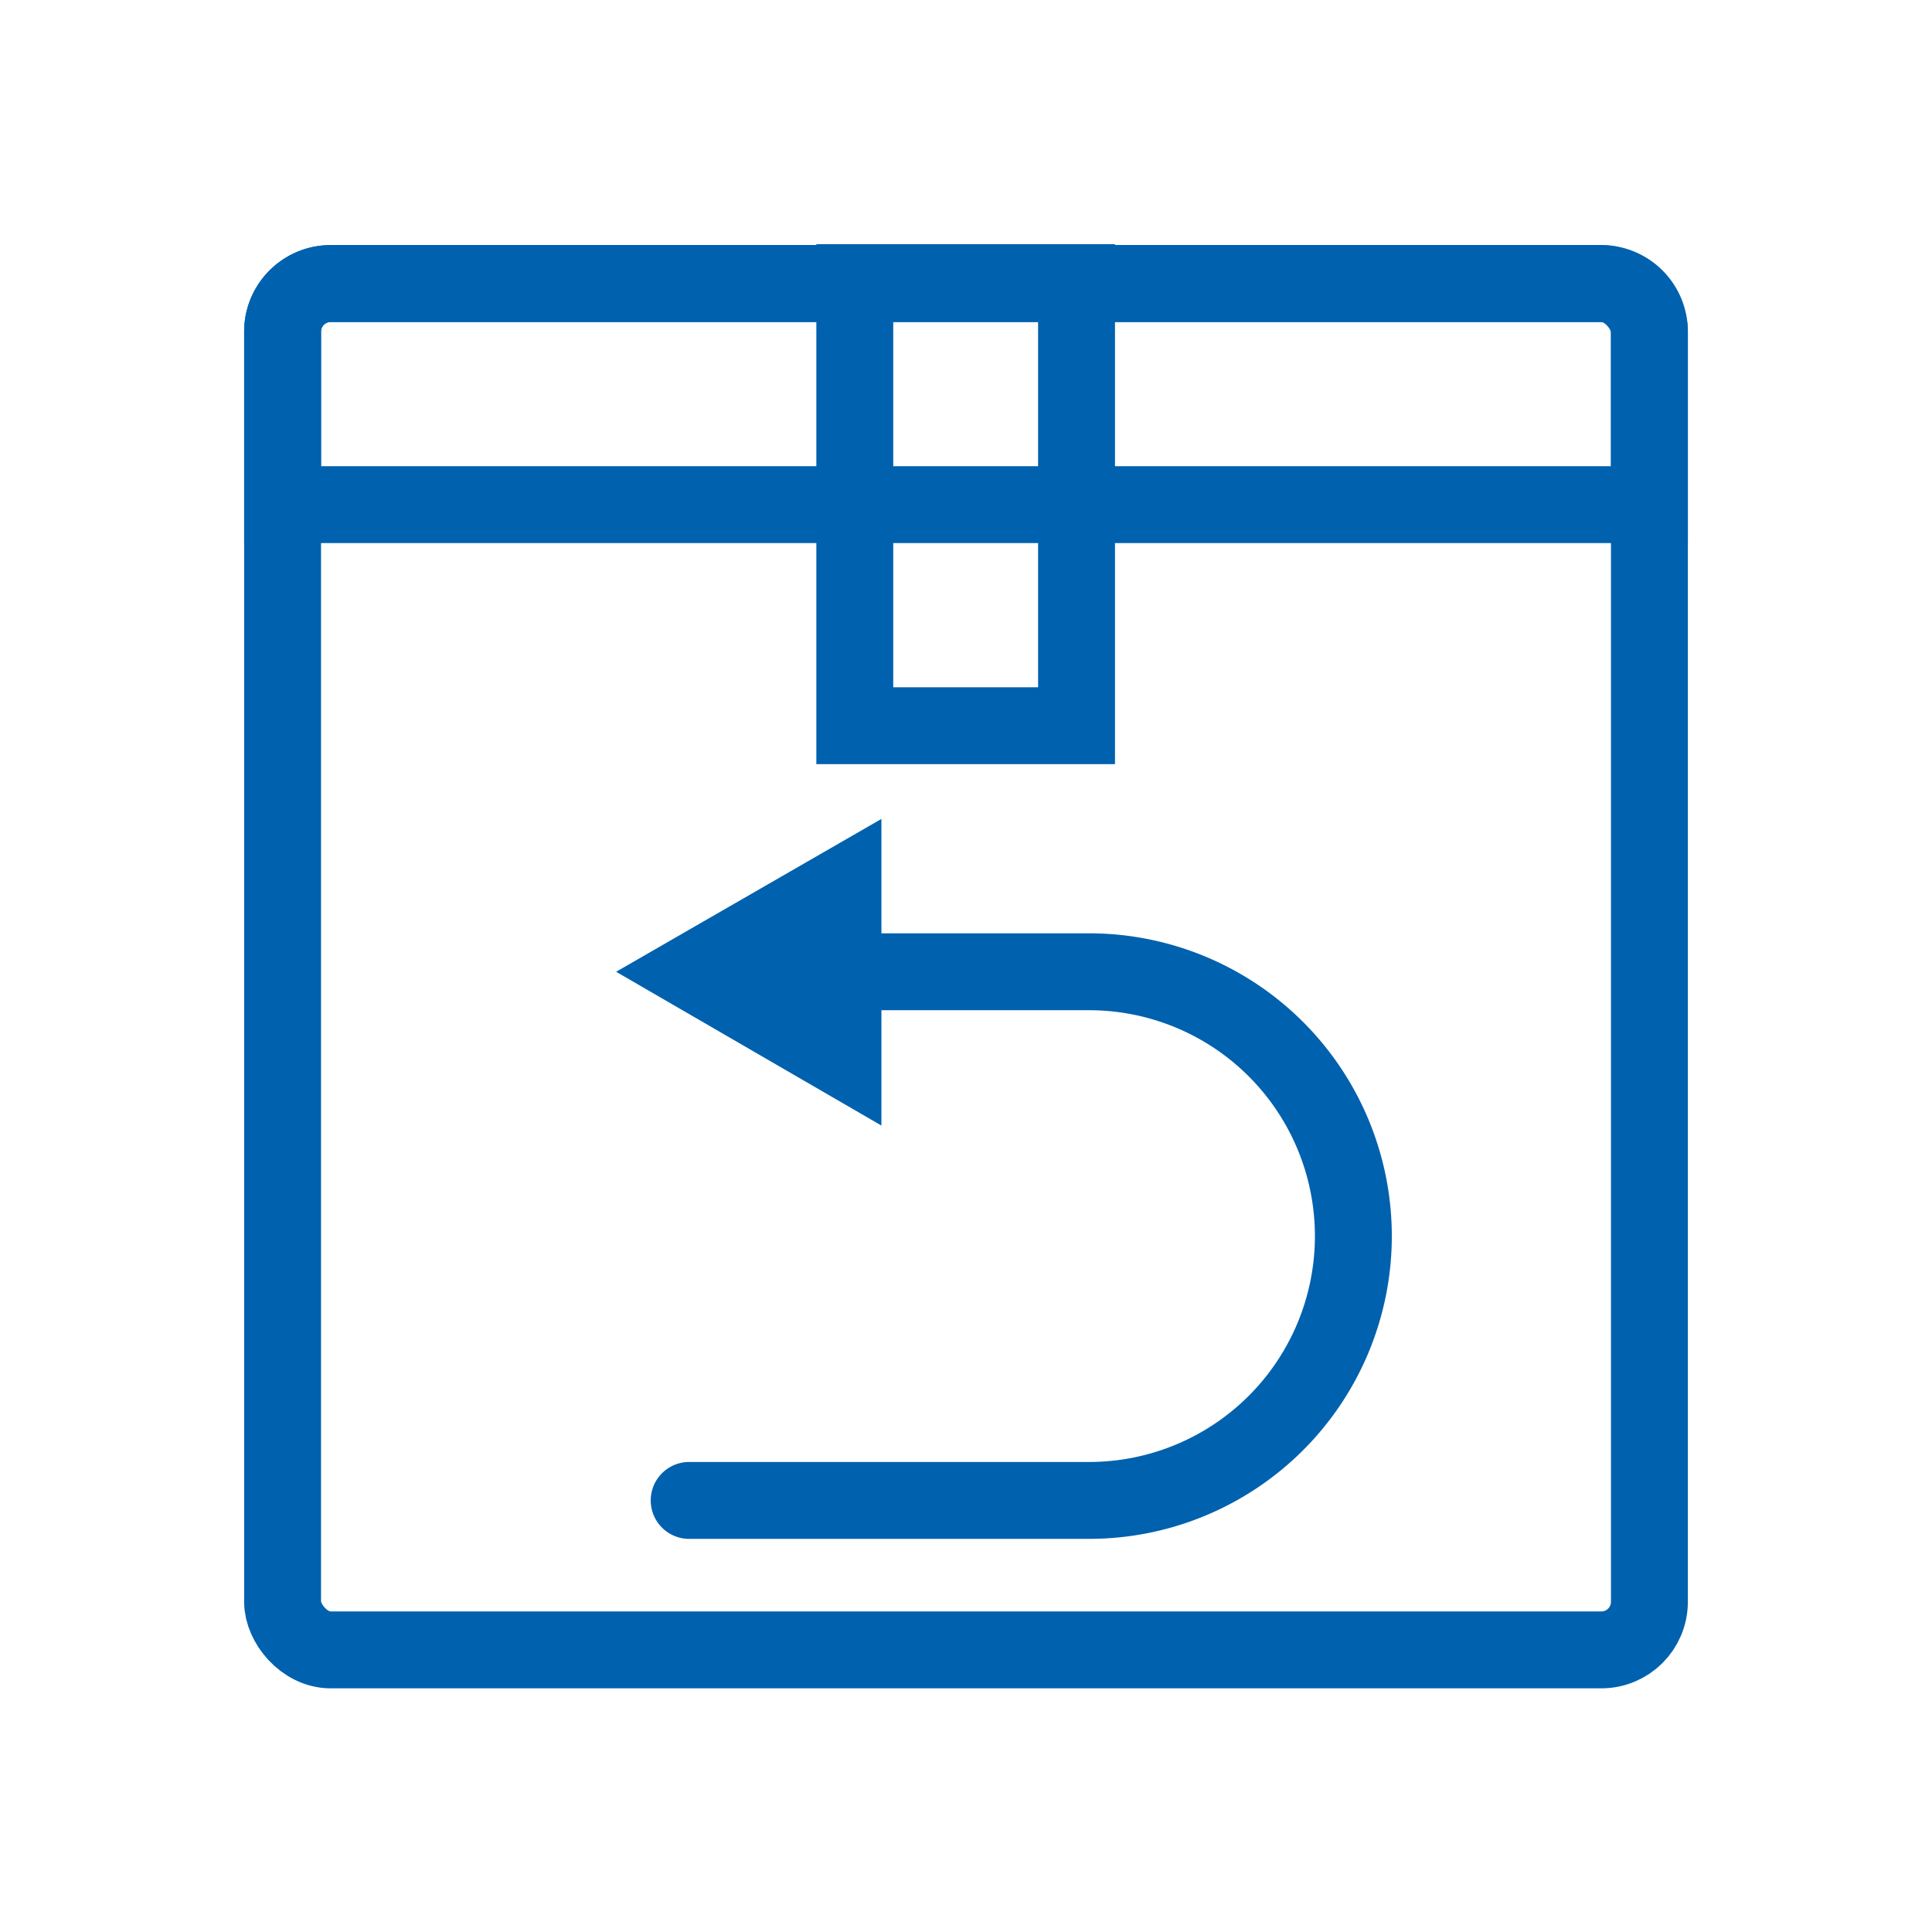
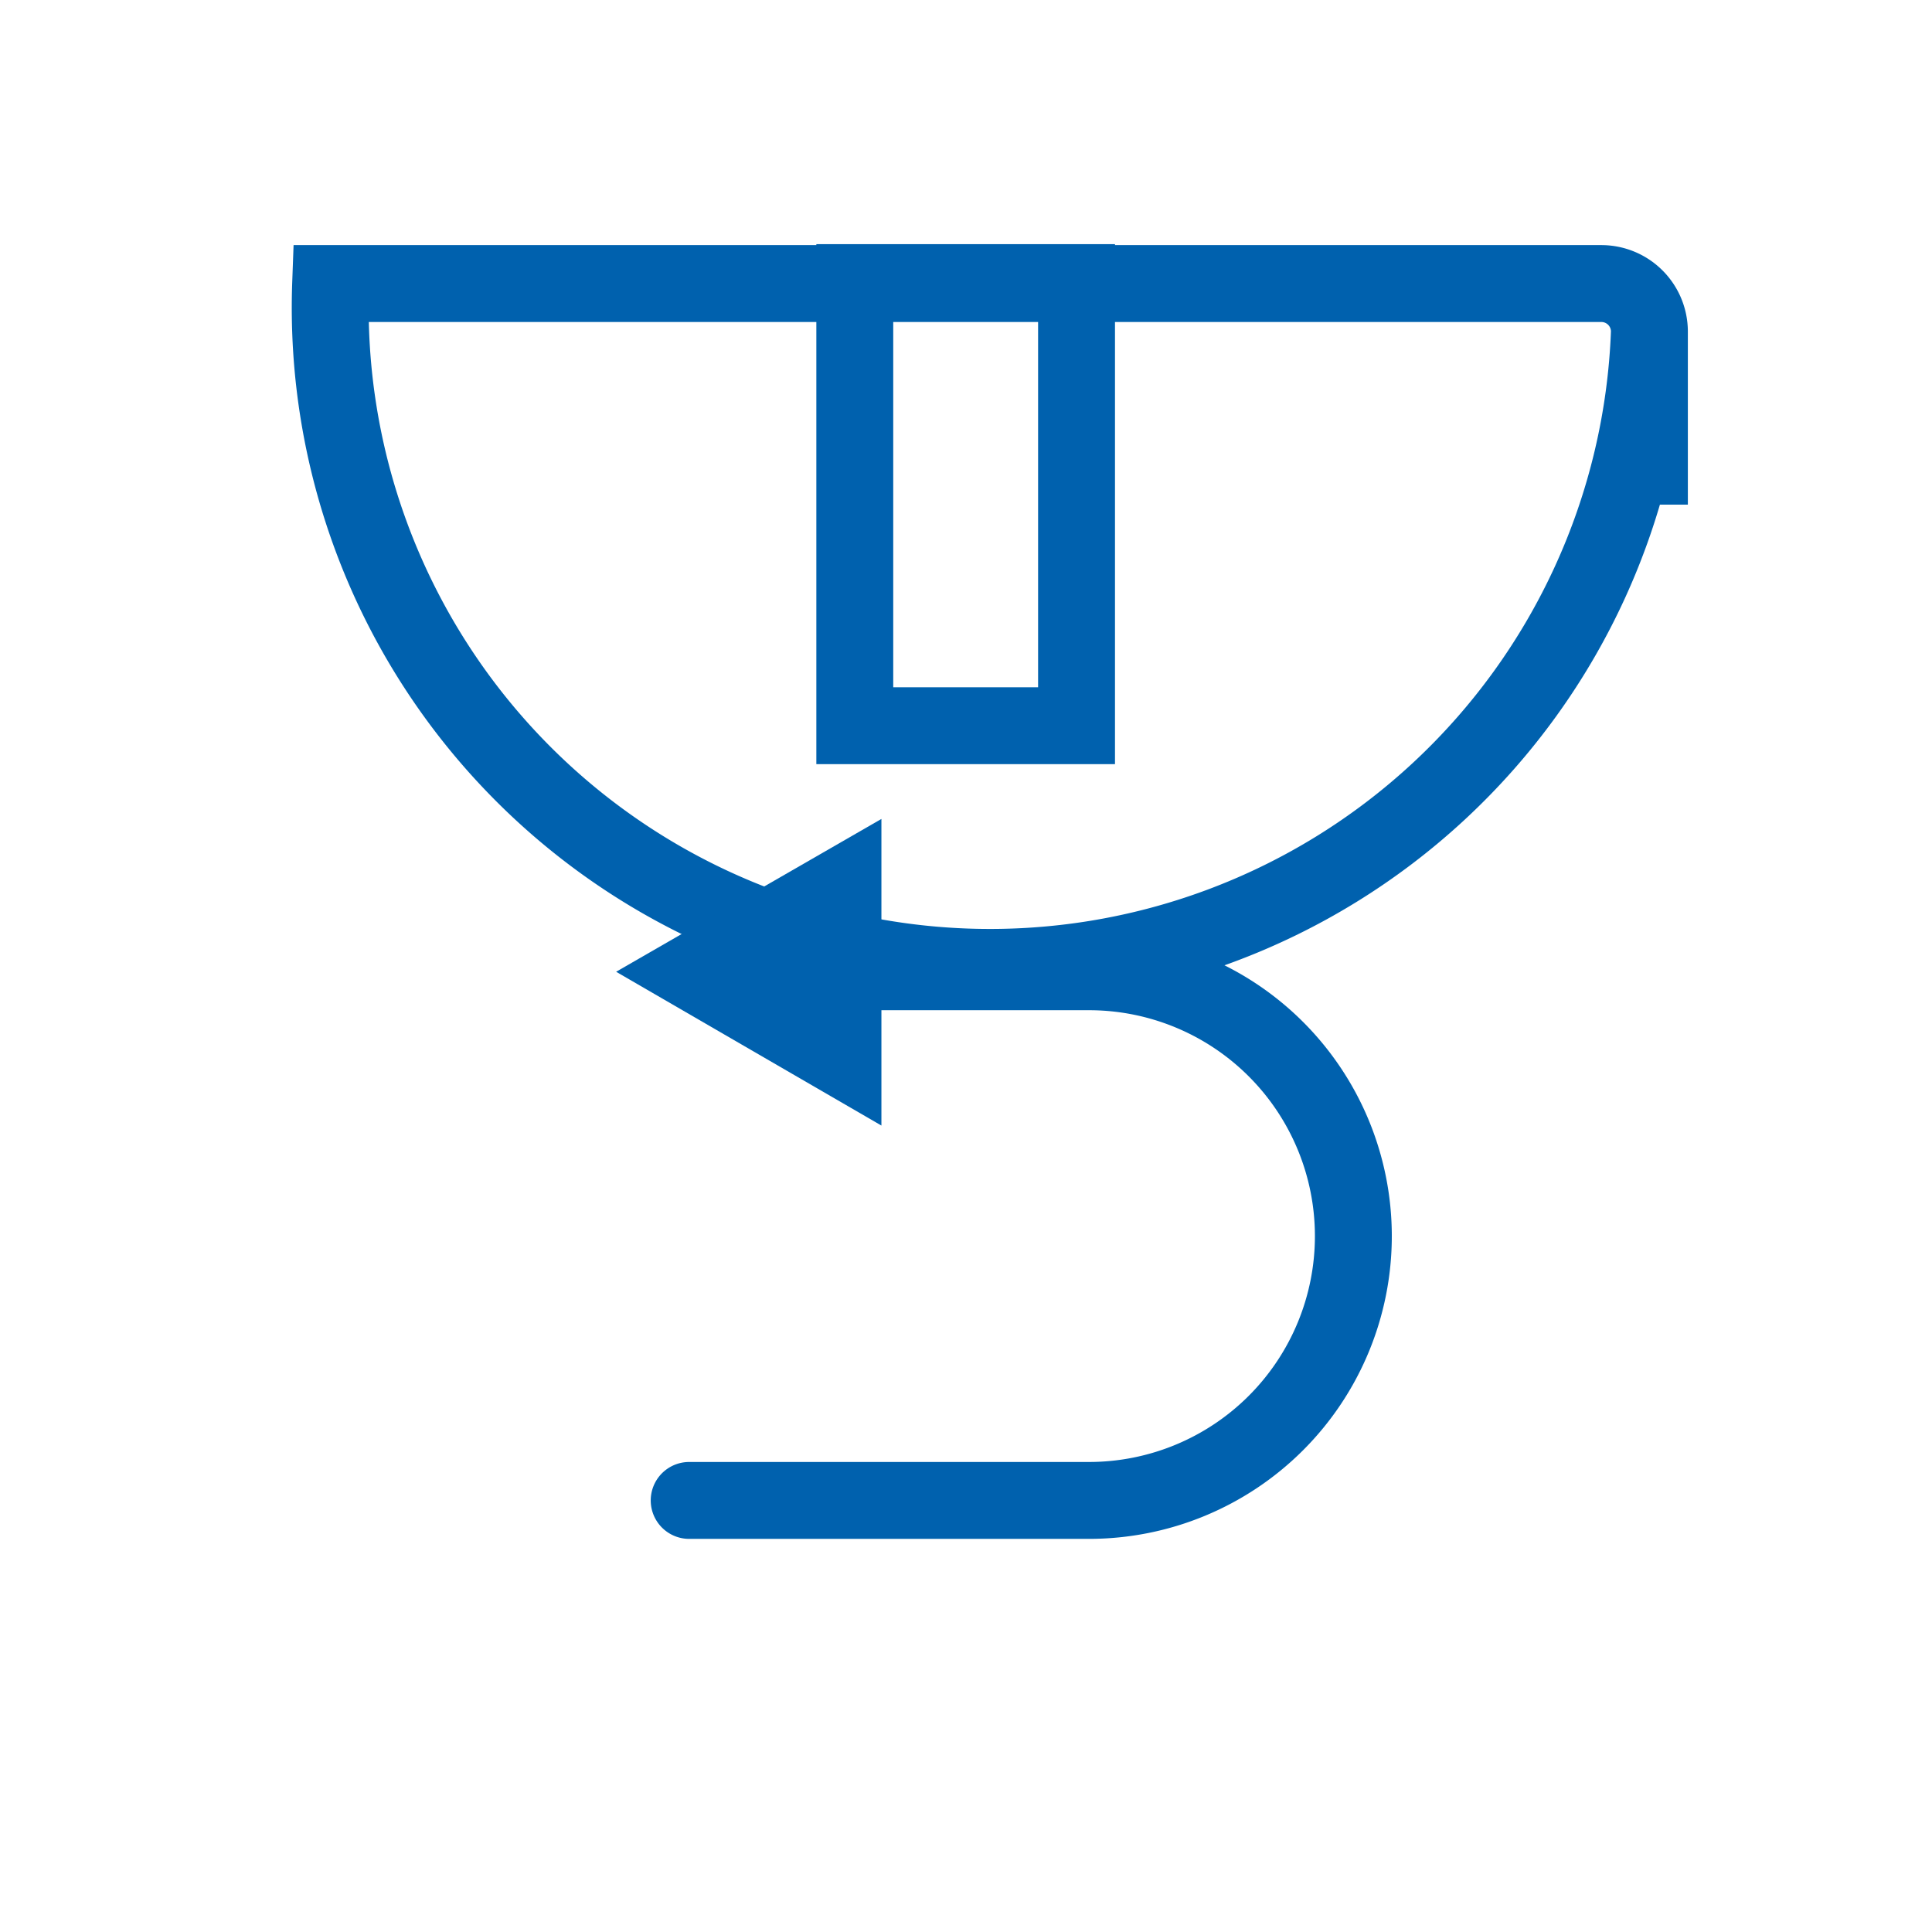
<svg xmlns="http://www.w3.org/2000/svg" id="Icons" viewBox="0 0 201 201">
  <defs>
    <style>.cls-1,.cls-2{fill:none;stroke:#0061ae;stroke-width:8px;}.cls-1{stroke-miterlimit:10;}.cls-2{stroke-linecap:round;stroke-linejoin:round;}.cls-3{fill:#0061ae;}</style>
  </defs>
-   <rect class="cls-1" x="29.4" y="29.5" width="142.2" height="142.15" rx="5" />
-   <path class="cls-1" d="M34.4,29.5H166.6a5,5,0,0,1,5,5V52.5a0,0,0,0,1,0,0H29.4a0,0,0,0,1,0,0V34.5A5,5,0,0,1,34.4,29.5Z" />
+   <path class="cls-1" d="M34.4,29.5H166.6a5,5,0,0,1,5,5V52.5a0,0,0,0,1,0,0a0,0,0,0,1,0,0V34.5A5,5,0,0,1,34.4,29.5Z" />
  <rect class="cls-1" x="77.4" y="41" width="46.1" height="23.07" transform="translate(153 -48) rotate(90)" />
  <path class="cls-2" d="M87.1,101.1h26.2a27.5,27.5,0,1,1,0,55H71.7" />
  <polygon class="cls-3" points="91.7 117.1 64.1 101.1 91.7 85.2 91.7 117.1" />
</svg>